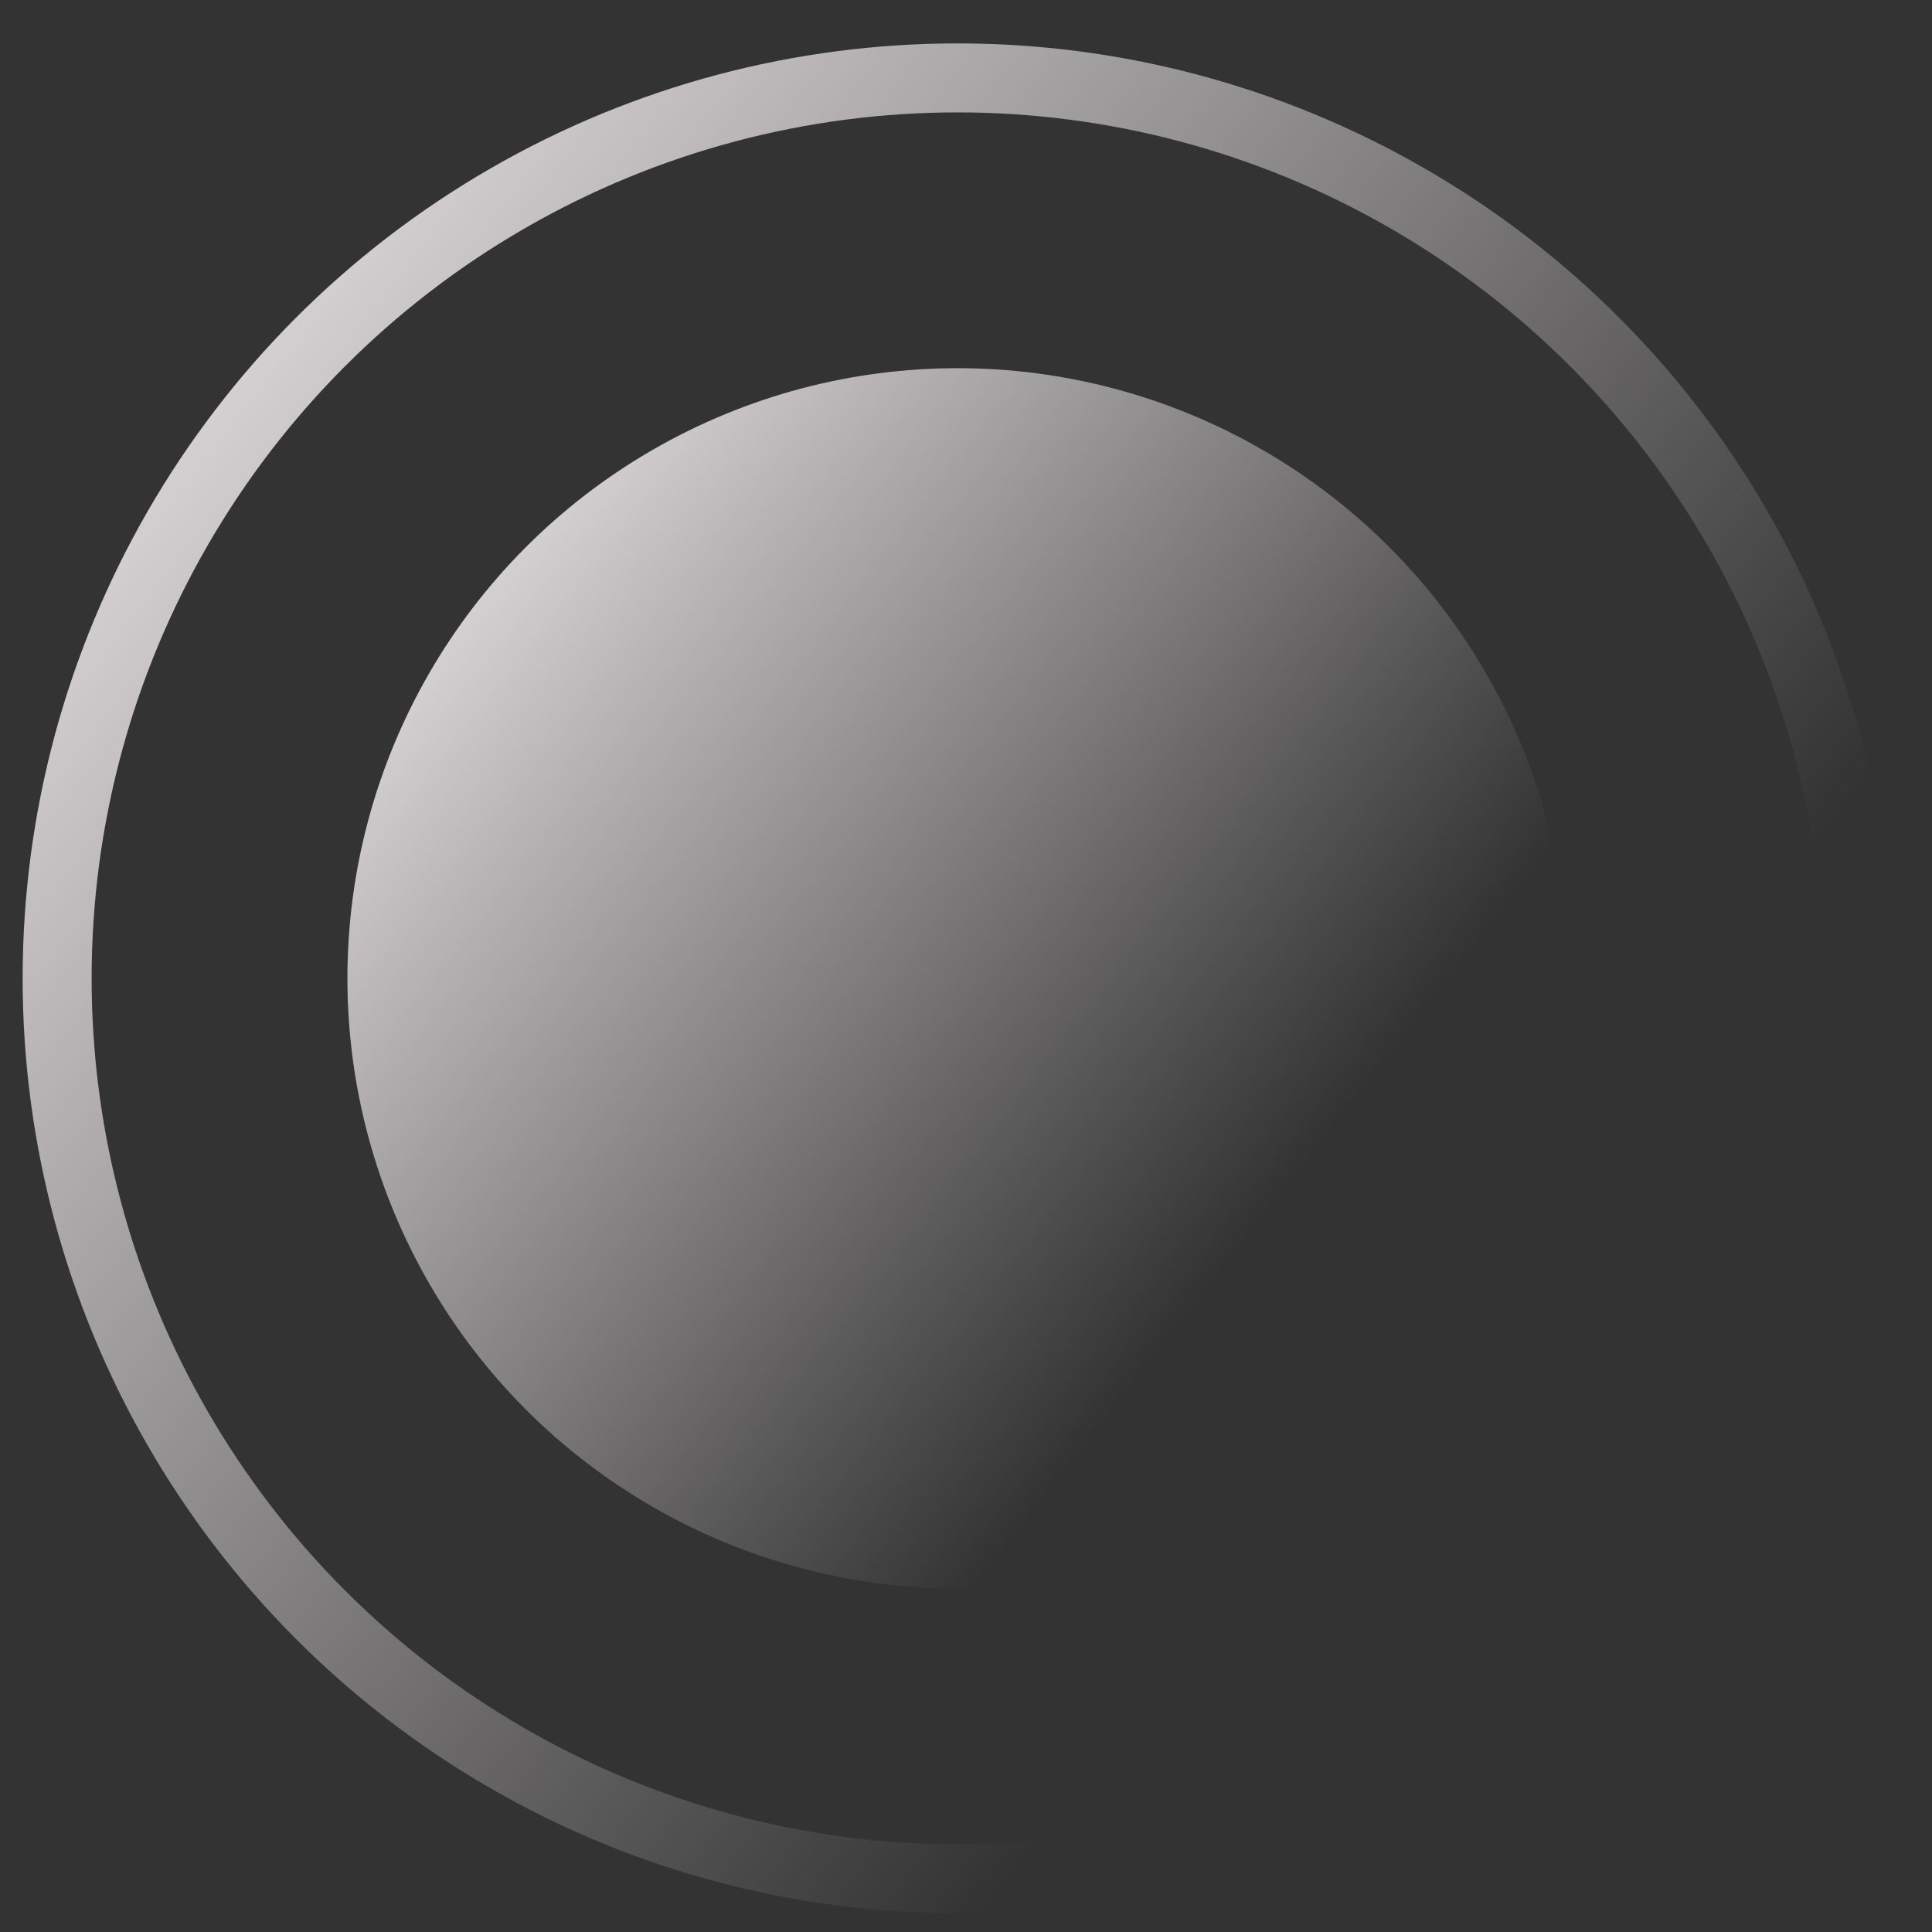
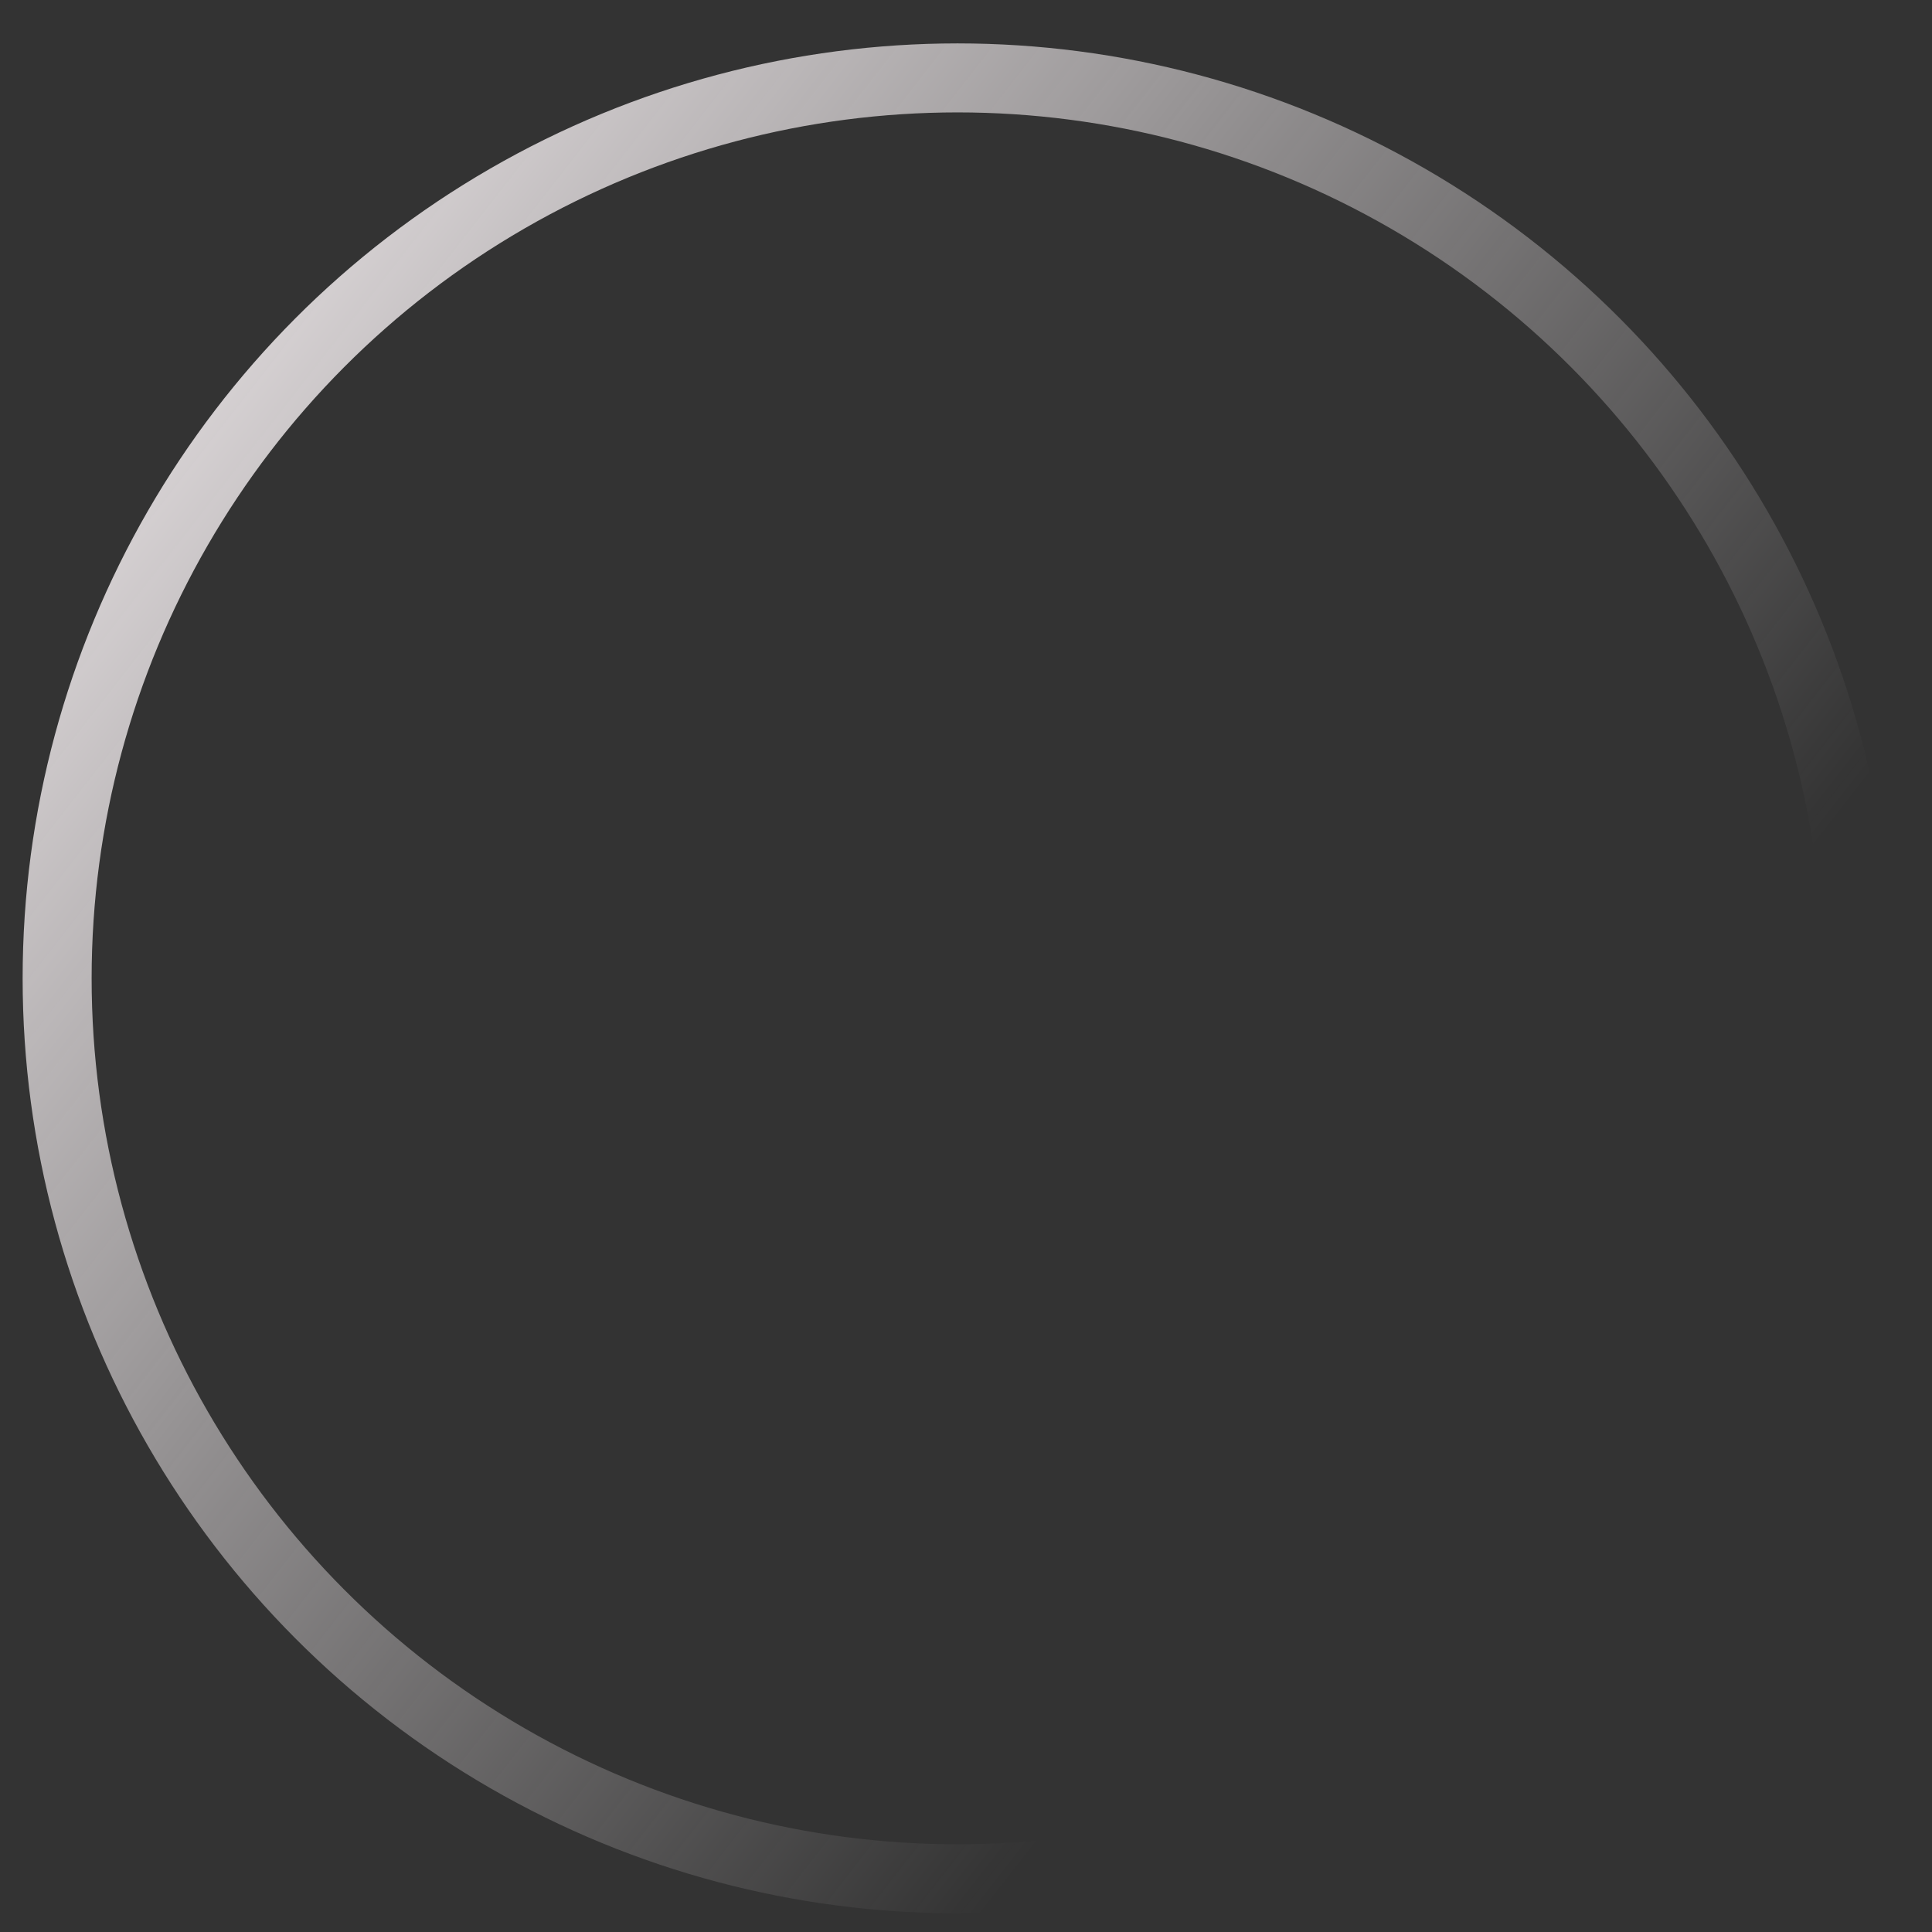
<svg xmlns="http://www.w3.org/2000/svg" width="28" height="28" viewBox="0 0 28 28" fill="none">
  <rect x="0" y="0" width="28" height="28" fill="#333333" stroke="none" />
-   <circle cx="13.878" cy="14.179" r="8.843" fill="url(#paint0_linear_1270_706)" />
  <circle cx="13.878" cy="14.179" r="13.05" stroke="url(#paint1_linear_1270_706)" />
  <defs>
    <linearGradient id="paint0_linear_1270_706" x1="5.035" y1="5.336" x2="19.268" y2="16.431" gradientUnits="userSpaceOnUse">
      <stop stop-color="#FCF6F8" />
      <stop offset="1" stop-color="#FCF6F8" stop-opacity="0" />
    </linearGradient>
    <linearGradient id="paint1_linear_1270_706" x1="0.328" y1="0.629" x2="22.137" y2="17.631" gradientUnits="userSpaceOnUse">
      <stop stop-color="#FCF6F8" />
      <stop offset="1" stop-color="#FCF6F8" stop-opacity="0" />
    </linearGradient>
  </defs>
</svg>